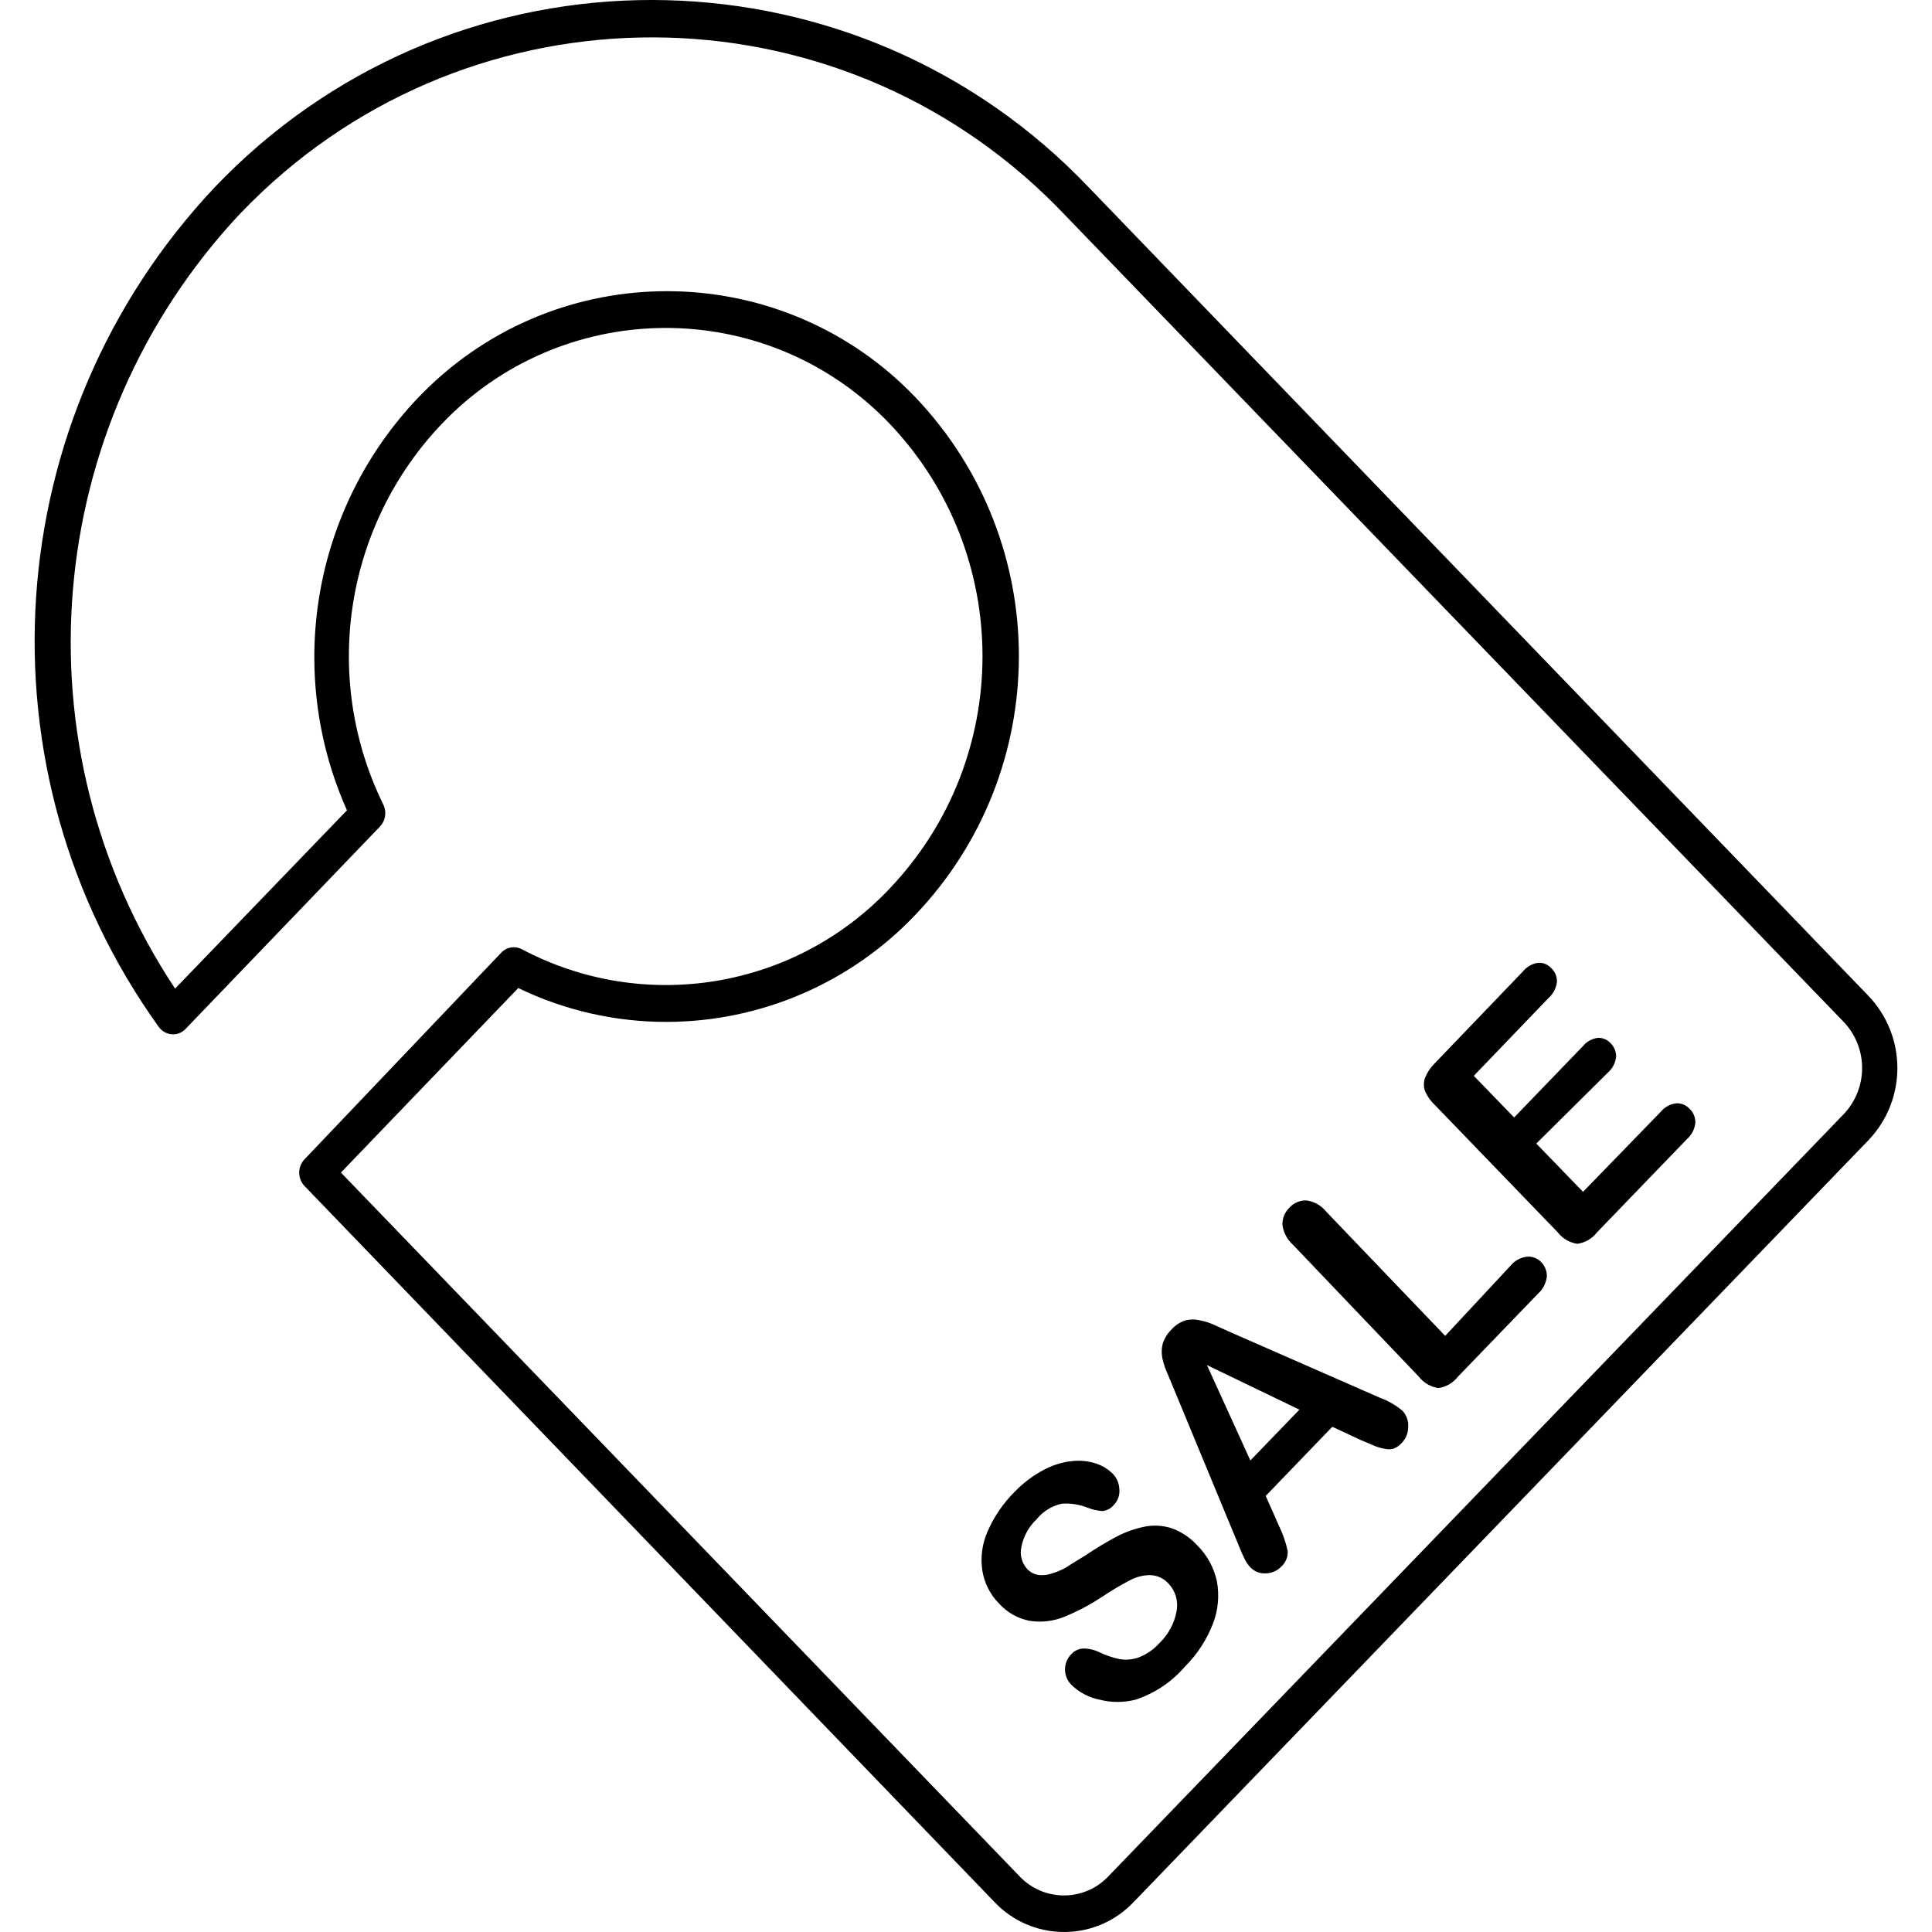
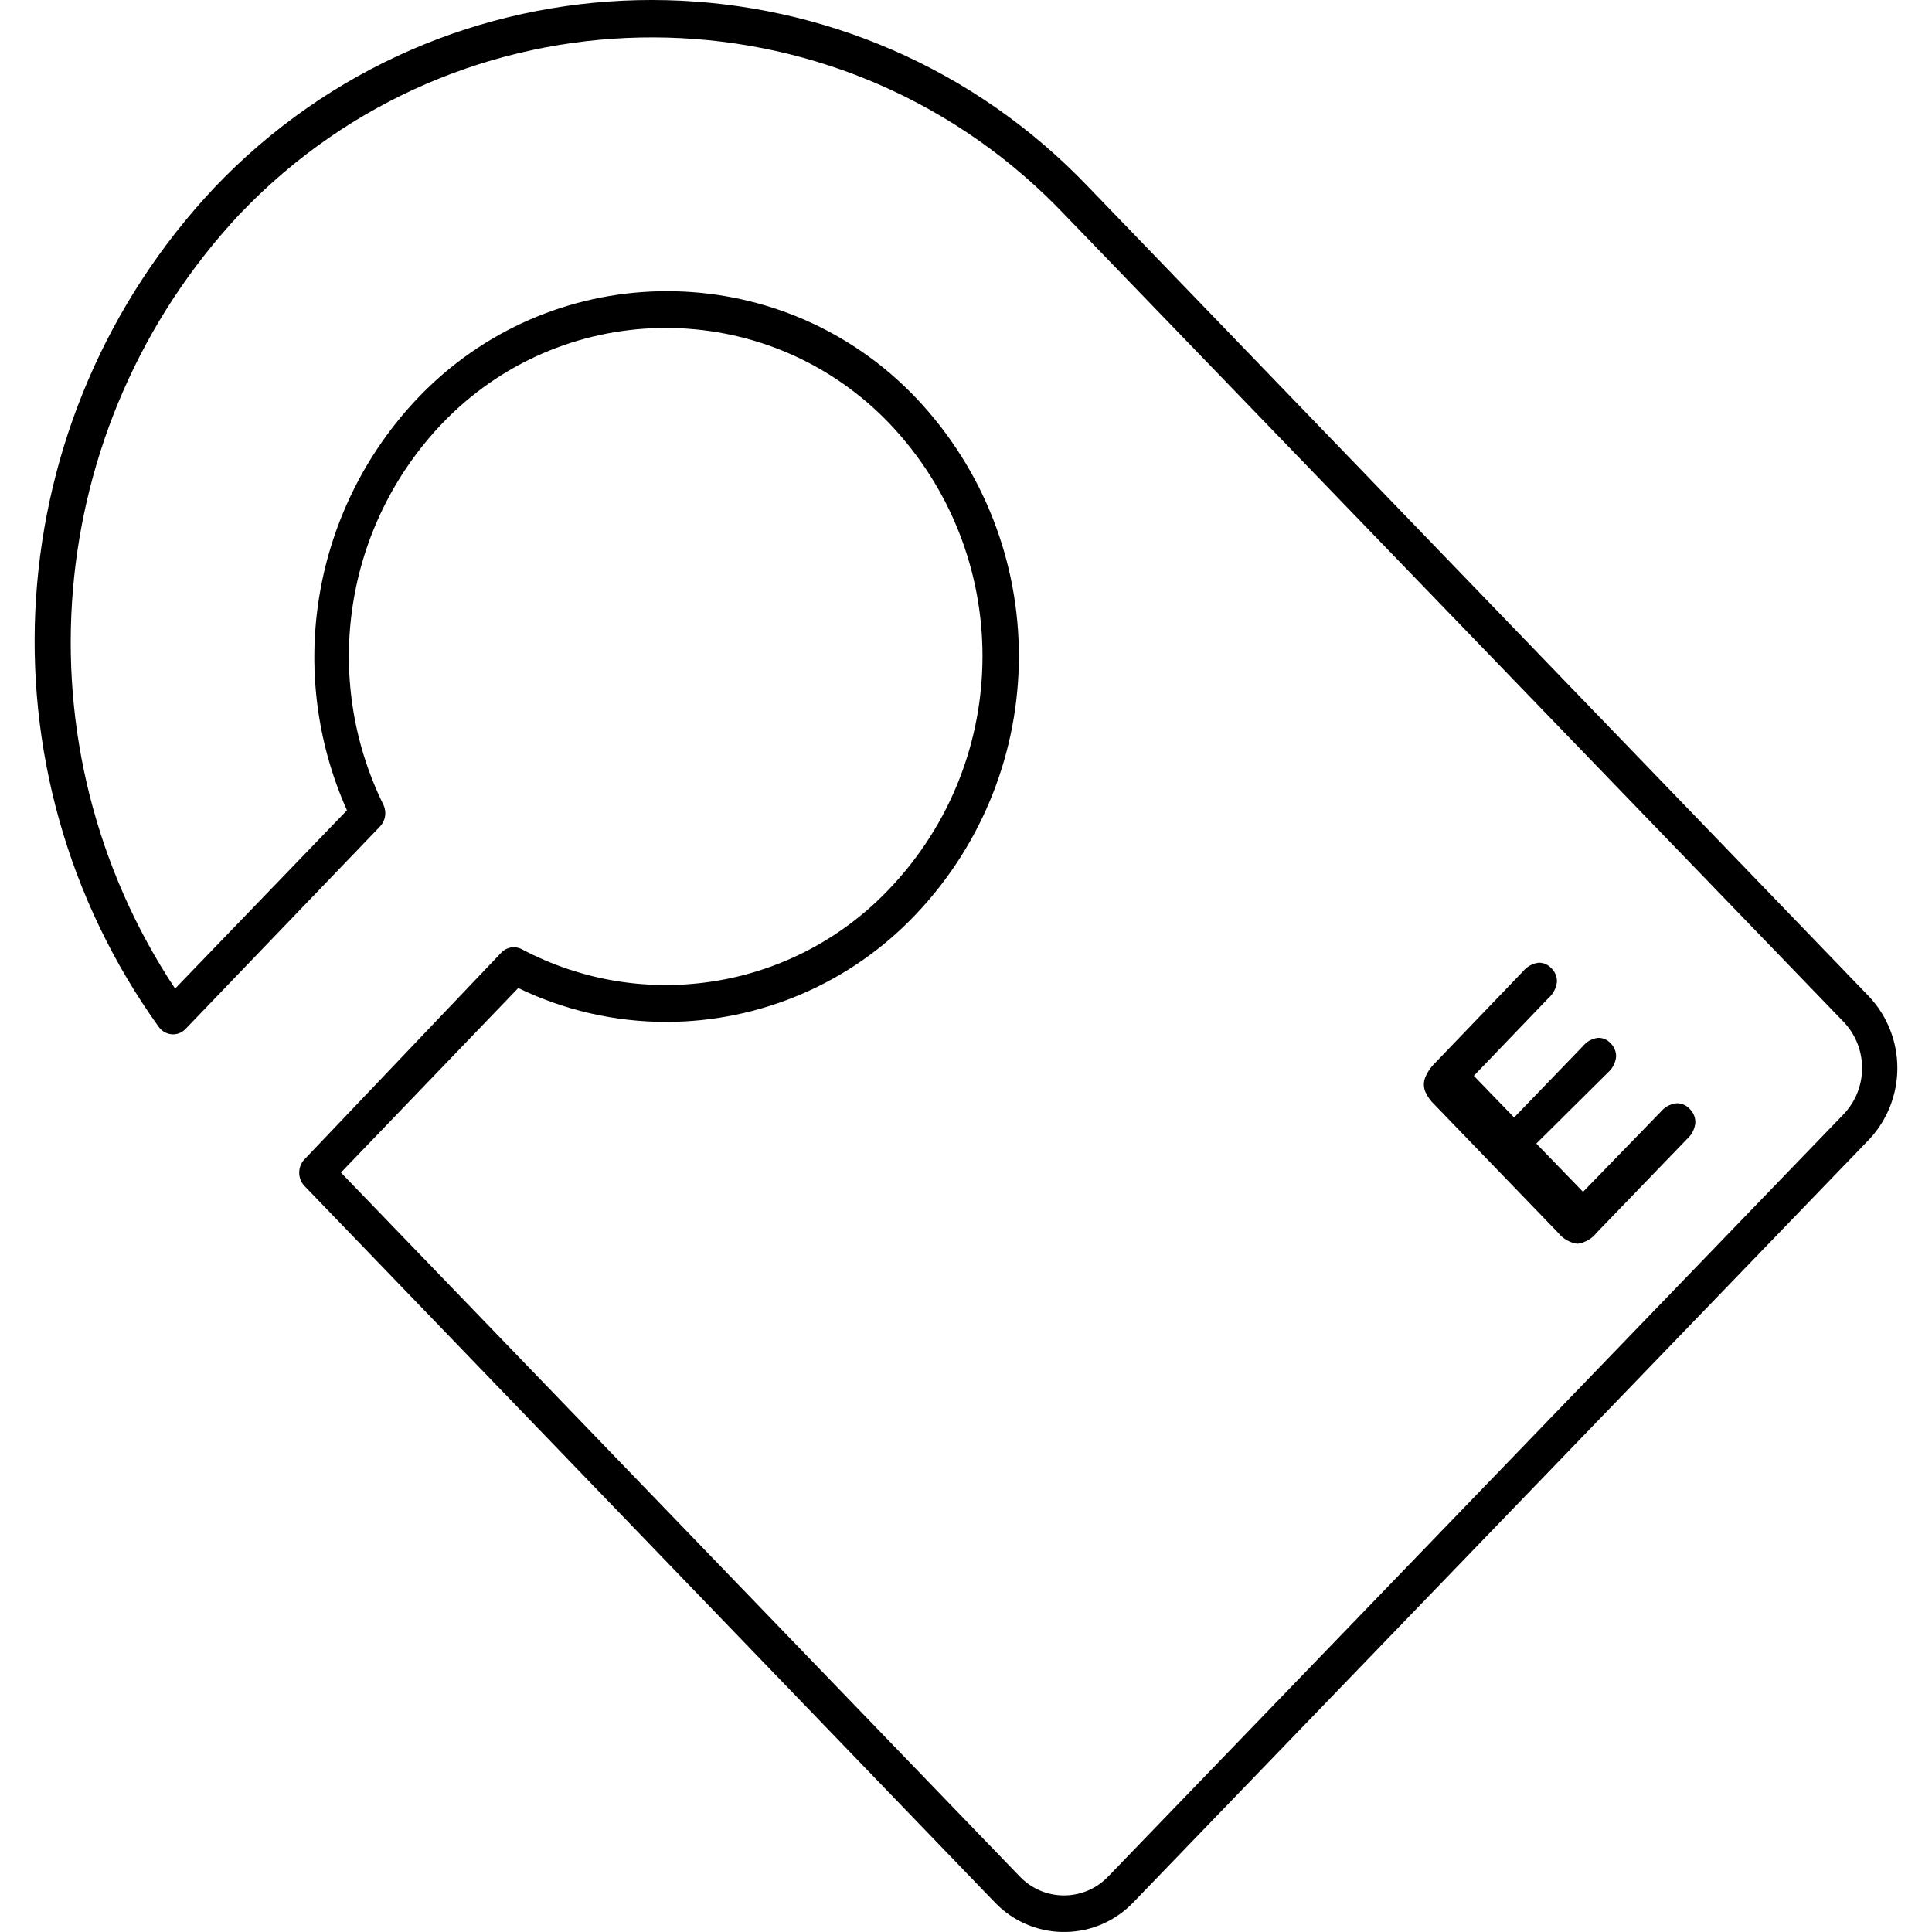
<svg xmlns="http://www.w3.org/2000/svg" version="1.1" id="Capa_1" x="0px" y="0px" viewBox="0 0 397.007 397.007" style="enable-background:new 0 0 397.007 397.007;" xml:space="preserve">
  <g>
    <g>
      <path d="M384.016,204.711l-160.28-166.2C176.522-11.095,98.033-13.034,48.427,34.18c-1.479,1.408-2.923,2.852-4.331,4.331 c-44.603,47.377-49.398,119.71-11.44,172.56c0.68,0.912,1.743,1.458,2.88,1.48c0.984,0.002,1.925-0.403,2.6-1.12l40-41.64 c1.08-1.186,1.348-2.902,0.68-4.36c-12.828-26.052-8.036-57.341,12-78.36c24.256-25.405,64.515-26.336,89.92-2.08 c0.709,0.677,1.403,1.371,2.08,2.08c25.438,26.759,25.438,68.761,0,95.52c-19.518,20.671-50.431,25.777-75.56,12.48 c-1.404-0.762-3.145-0.482-4.24,0.68l-40.52,42.56c-1.35,1.516-1.35,3.804,0,5.32l141.92,147.28 c7.502,7.865,19.959,8.158,27.824,0.656c0.224-0.213,0.443-0.432,0.656-0.656l151.12-156.68 C391.849,225.95,391.849,212.993,384.016,204.711z M378.896,228.911l-151.16,156.68c-4.781,5.026-12.731,5.224-17.757,0.443 c-0.151-0.144-0.299-0.292-0.443-0.443l-139.48-144.64l36.44-37.92c9.49,4.59,19.898,6.97,30.44,6.96 c19.365-0.022,37.873-7.99,51.2-22.04c28.265-29.724,28.318-76.372,0.12-106.16c-26.911-28.277-71.649-29.385-99.926-2.474 c-0.845,0.804-1.67,1.629-2.474,2.474c-21.561,22.686-27.31,56.137-14.56,84.72l-35.32,36.64 C3.02,153.422,8.514,87.571,49.256,43.991l0.36-0.36C94.335-2.951,168.349-4.461,214.932,40.258 c1.214,1.165,2.402,2.356,3.565,3.573l160.4,166.2C383.895,215.332,383.895,223.61,378.896,228.911z" />
    </g>
  </g>
  <g>
    <g>
-       <path d="M250.056,324.911c-0.6-2.775-1.989-5.317-4-7.32c-1.423-1.577-3.207-2.785-5.2-3.52c-1.751-0.586-3.622-0.724-5.44-0.4 c-2.048,0.394-4.028,1.081-5.88,2.04c-2.282,1.216-4.498,2.551-6.64,4c-1.88,1.16-3.28,2-4,2.48 c-0.889,0.487-1.828,0.875-2.8,1.16c-0.888,0.298-1.831,0.394-2.76,0.28c-0.877-0.148-1.679-0.585-2.28-1.24 c-1.11-1.239-1.543-2.942-1.16-4.56c0.429-2.158,1.52-4.129,3.12-5.64c1.312-1.635,3.149-2.766,5.2-3.2 c1.771-0.121,3.547,0.152,5.2,0.8c0.985,0.391,2.023,0.634,3.08,0.72c0.921-0.079,1.772-0.526,2.36-1.24 c0.855-0.85,1.281-2.04,1.16-3.24c-0.04-1.179-0.51-2.303-1.32-3.16c-0.965-0.966-2.143-1.692-3.44-2.12 c-1.571-0.517-3.235-0.694-4.88-0.52c-2.03,0.203-4,0.801-5.8,1.76c-2.241,1.175-4.28,2.701-6.04,4.52 c-2.369,2.354-4.27,5.137-5.6,8.2c-1.113,2.51-1.488,5.285-1.08,8c0.404,2.572,1.608,4.951,3.44,6.8 c1.659,1.848,3.88,3.099,6.32,3.56c2.363,0.361,4.779,0.084,7-0.8c2.804-1.138,5.484-2.558,8-4.24 c1.782-1.188,3.625-2.283,5.52-3.28c1.304-0.702,2.76-1.073,4.24-1.08c1.442,0.044,2.802,0.681,3.76,1.76 c1.428,1.503,2.039,3.605,1.64,5.64c-0.448,2.505-1.681,4.802-3.52,6.56c-1.167,1.317-2.636,2.333-4.28,2.96 c-1.282,0.457-2.662,0.568-4,0.32c-1.38-0.302-2.722-0.758-4-1.36c-1.032-0.515-2.167-0.789-3.32-0.8 c-0.961,0.034-1.869,0.452-2.52,1.16c-1.713,1.743-1.713,4.537,0,6.28c1.603,1.576,3.634,2.647,5.84,3.08 c2.415,0.613,4.945,0.613,7.36,0c3.924-1.293,7.423-3.63,10.12-6.76c2.536-2.52,4.512-5.545,5.8-8.88 C250.328,330.855,250.605,327.836,250.056,324.911z" />
-     </g>
+       </g>
  </g>
  <g>
    <g>
-       <path d="M288.216,289.911c-1.38-1.155-2.95-2.062-4.64-2.68l-30.56-13.4l-3.64-1.64c-0.91-0.401-1.863-0.696-2.84-0.88 c-0.959-0.234-1.961-0.234-2.92,0c-1.125,0.373-2.132,1.035-2.92,1.92c-0.844,0.832-1.464,1.864-1.8,3 c-0.234,1.013-0.234,2.067,0,3.08c0.266,1.101,0.641,2.173,1.12,3.2l1.36,3.28l13.12,31.68c0.507,1.28,0.933,2.253,1.28,2.92 c0.31,0.631,0.714,1.211,1.2,1.72c0.815,0.836,1.955,1.275,3.12,1.2c1.213-0.01,2.369-0.516,3.2-1.4 c0.891-0.802,1.376-1.962,1.32-3.16c-0.387-1.8-0.991-3.546-1.8-5.2l-2.72-6.16l13.68-14.2l5.84,2.72l2.56,1.08 c0.753,0.339,1.546,0.581,2.36,0.72c0.579,0.131,1.181,0.131,1.76,0c0.641-0.235,1.216-0.619,1.68-1.12 c0.913-0.91,1.418-2.151,1.4-3.44C289.436,291.96,289.019,290.794,288.216,289.911z M256.936,300.111l-8.92-19.6l19,9.16 L256.936,300.111z" />
-     </g>
+       </g>
  </g>
  <g>
    <g>
-       <path d="M316.736,259.391c-0.748-0.808-1.821-1.235-2.92-1.16c-1.311,0.141-2.516,0.787-3.36,1.8l-13.48,14.48l-24.52-25.6 c-0.998-1.23-2.429-2.032-4-2.24c-1.341-0.041-2.63,0.516-3.52,1.52c-0.963,0.942-1.473,2.254-1.4,3.6 c0.23,1.545,0.995,2.96,2.16,4l25.88,27.12c0.984,1.26,2.417,2.091,4,2.32c1.585-0.22,3.021-1.053,4-2.32l16.48-17.08 c0.994-0.893,1.633-2.114,1.8-3.44C317.917,261.279,317.511,260.192,316.736,259.391z" />
-     </g>
+       </g>
  </g>
  <g>
    <g>
      <path d="M347.256,227.911c-0.706-0.799-1.734-1.24-2.8-1.2c-1.234,0.15-2.364,0.765-3.16,1.72l-16,16.48l-9.6-9.92l14.8-14.68 c0.919-0.826,1.491-1.969,1.6-3.2c0.016-1.022-0.389-2.006-1.12-2.72c-0.665-0.754-1.636-1.166-2.64-1.12 c-1.19,0.153-2.277,0.754-3.04,1.68l-14.16,14.68l-8.28-8.56l15.36-16c0.956-0.845,1.569-2.013,1.72-3.28 c0.044-1.05-0.364-2.07-1.12-2.8c-0.673-0.77-1.658-1.196-2.68-1.16c-1.239,0.164-2.368,0.793-3.16,1.76l-18.16,18.92 c-0.85,0.826-1.518,1.82-1.96,2.92c-0.347,0.915-0.347,1.925,0,2.84c0.457,1.045,1.124,1.984,1.96,2.76l25.32,26.24 c0.984,1.26,2.417,2.091,4,2.32c1.585-0.22,3.021-1.053,4-2.32l18.56-19.24c0.948-0.847,1.547-2.016,1.68-3.28 C348.421,229.689,348.014,228.657,347.256,227.911z" />
    </g>
  </g>
</svg>